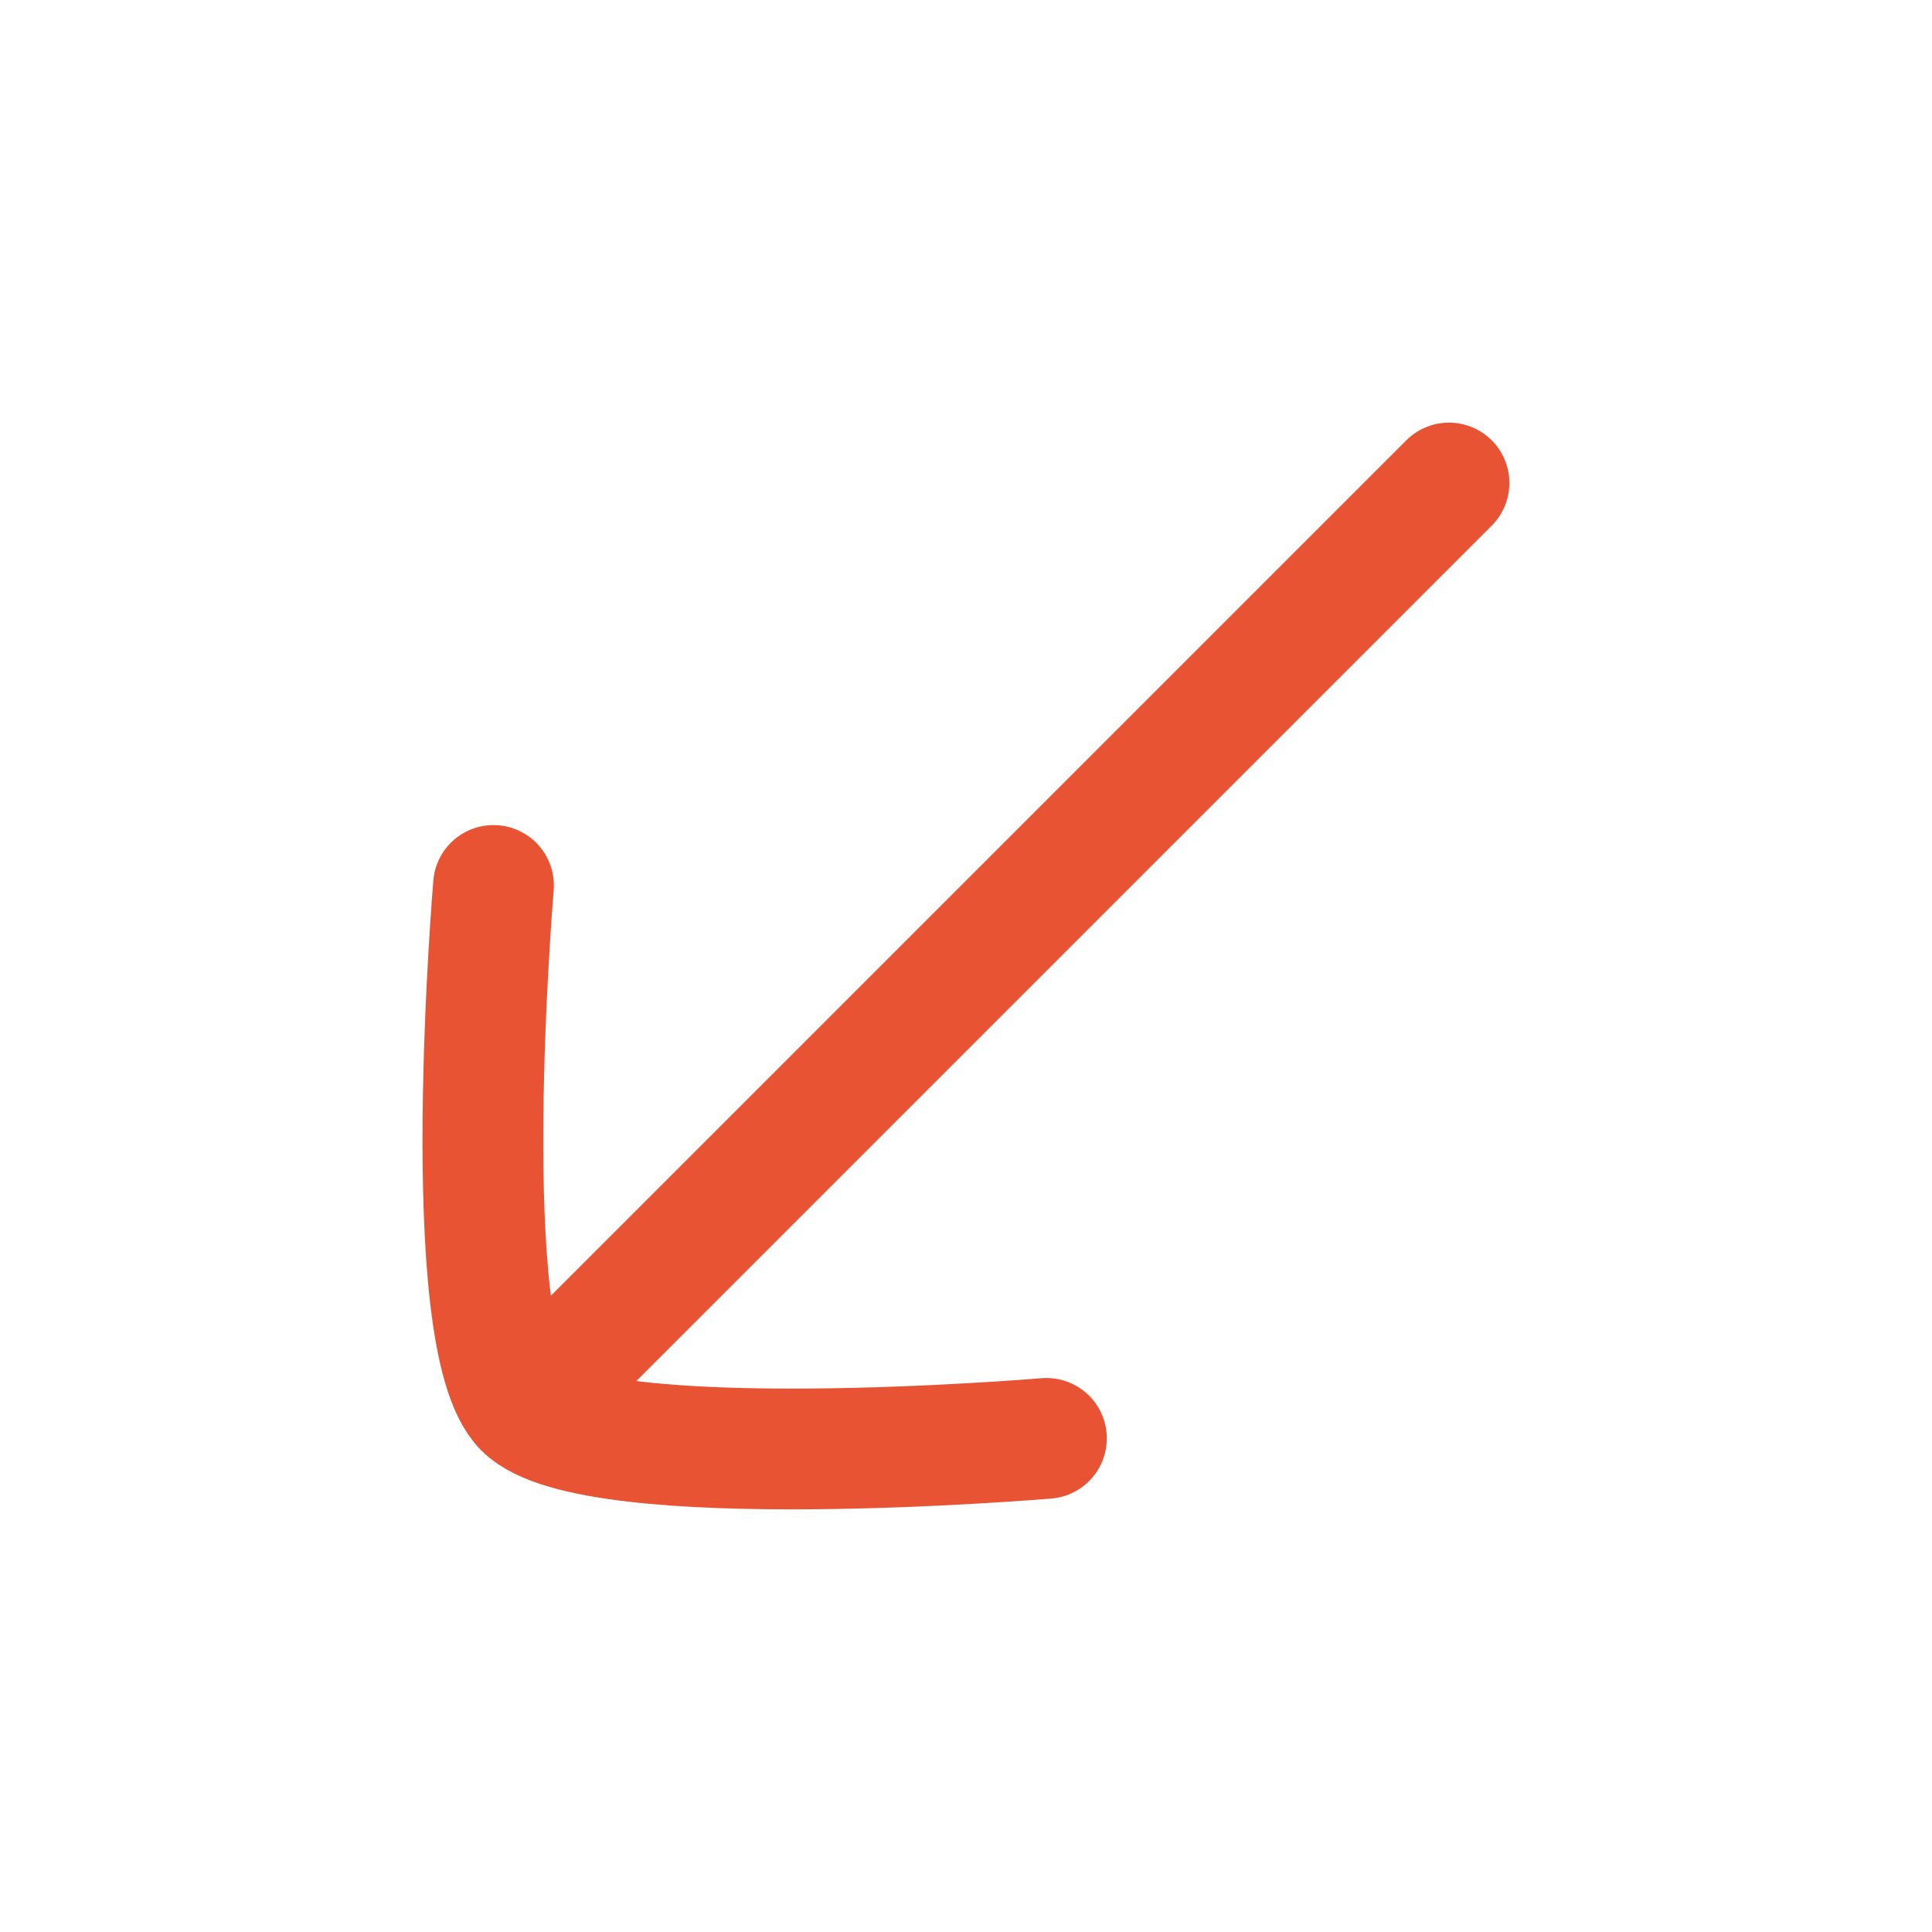
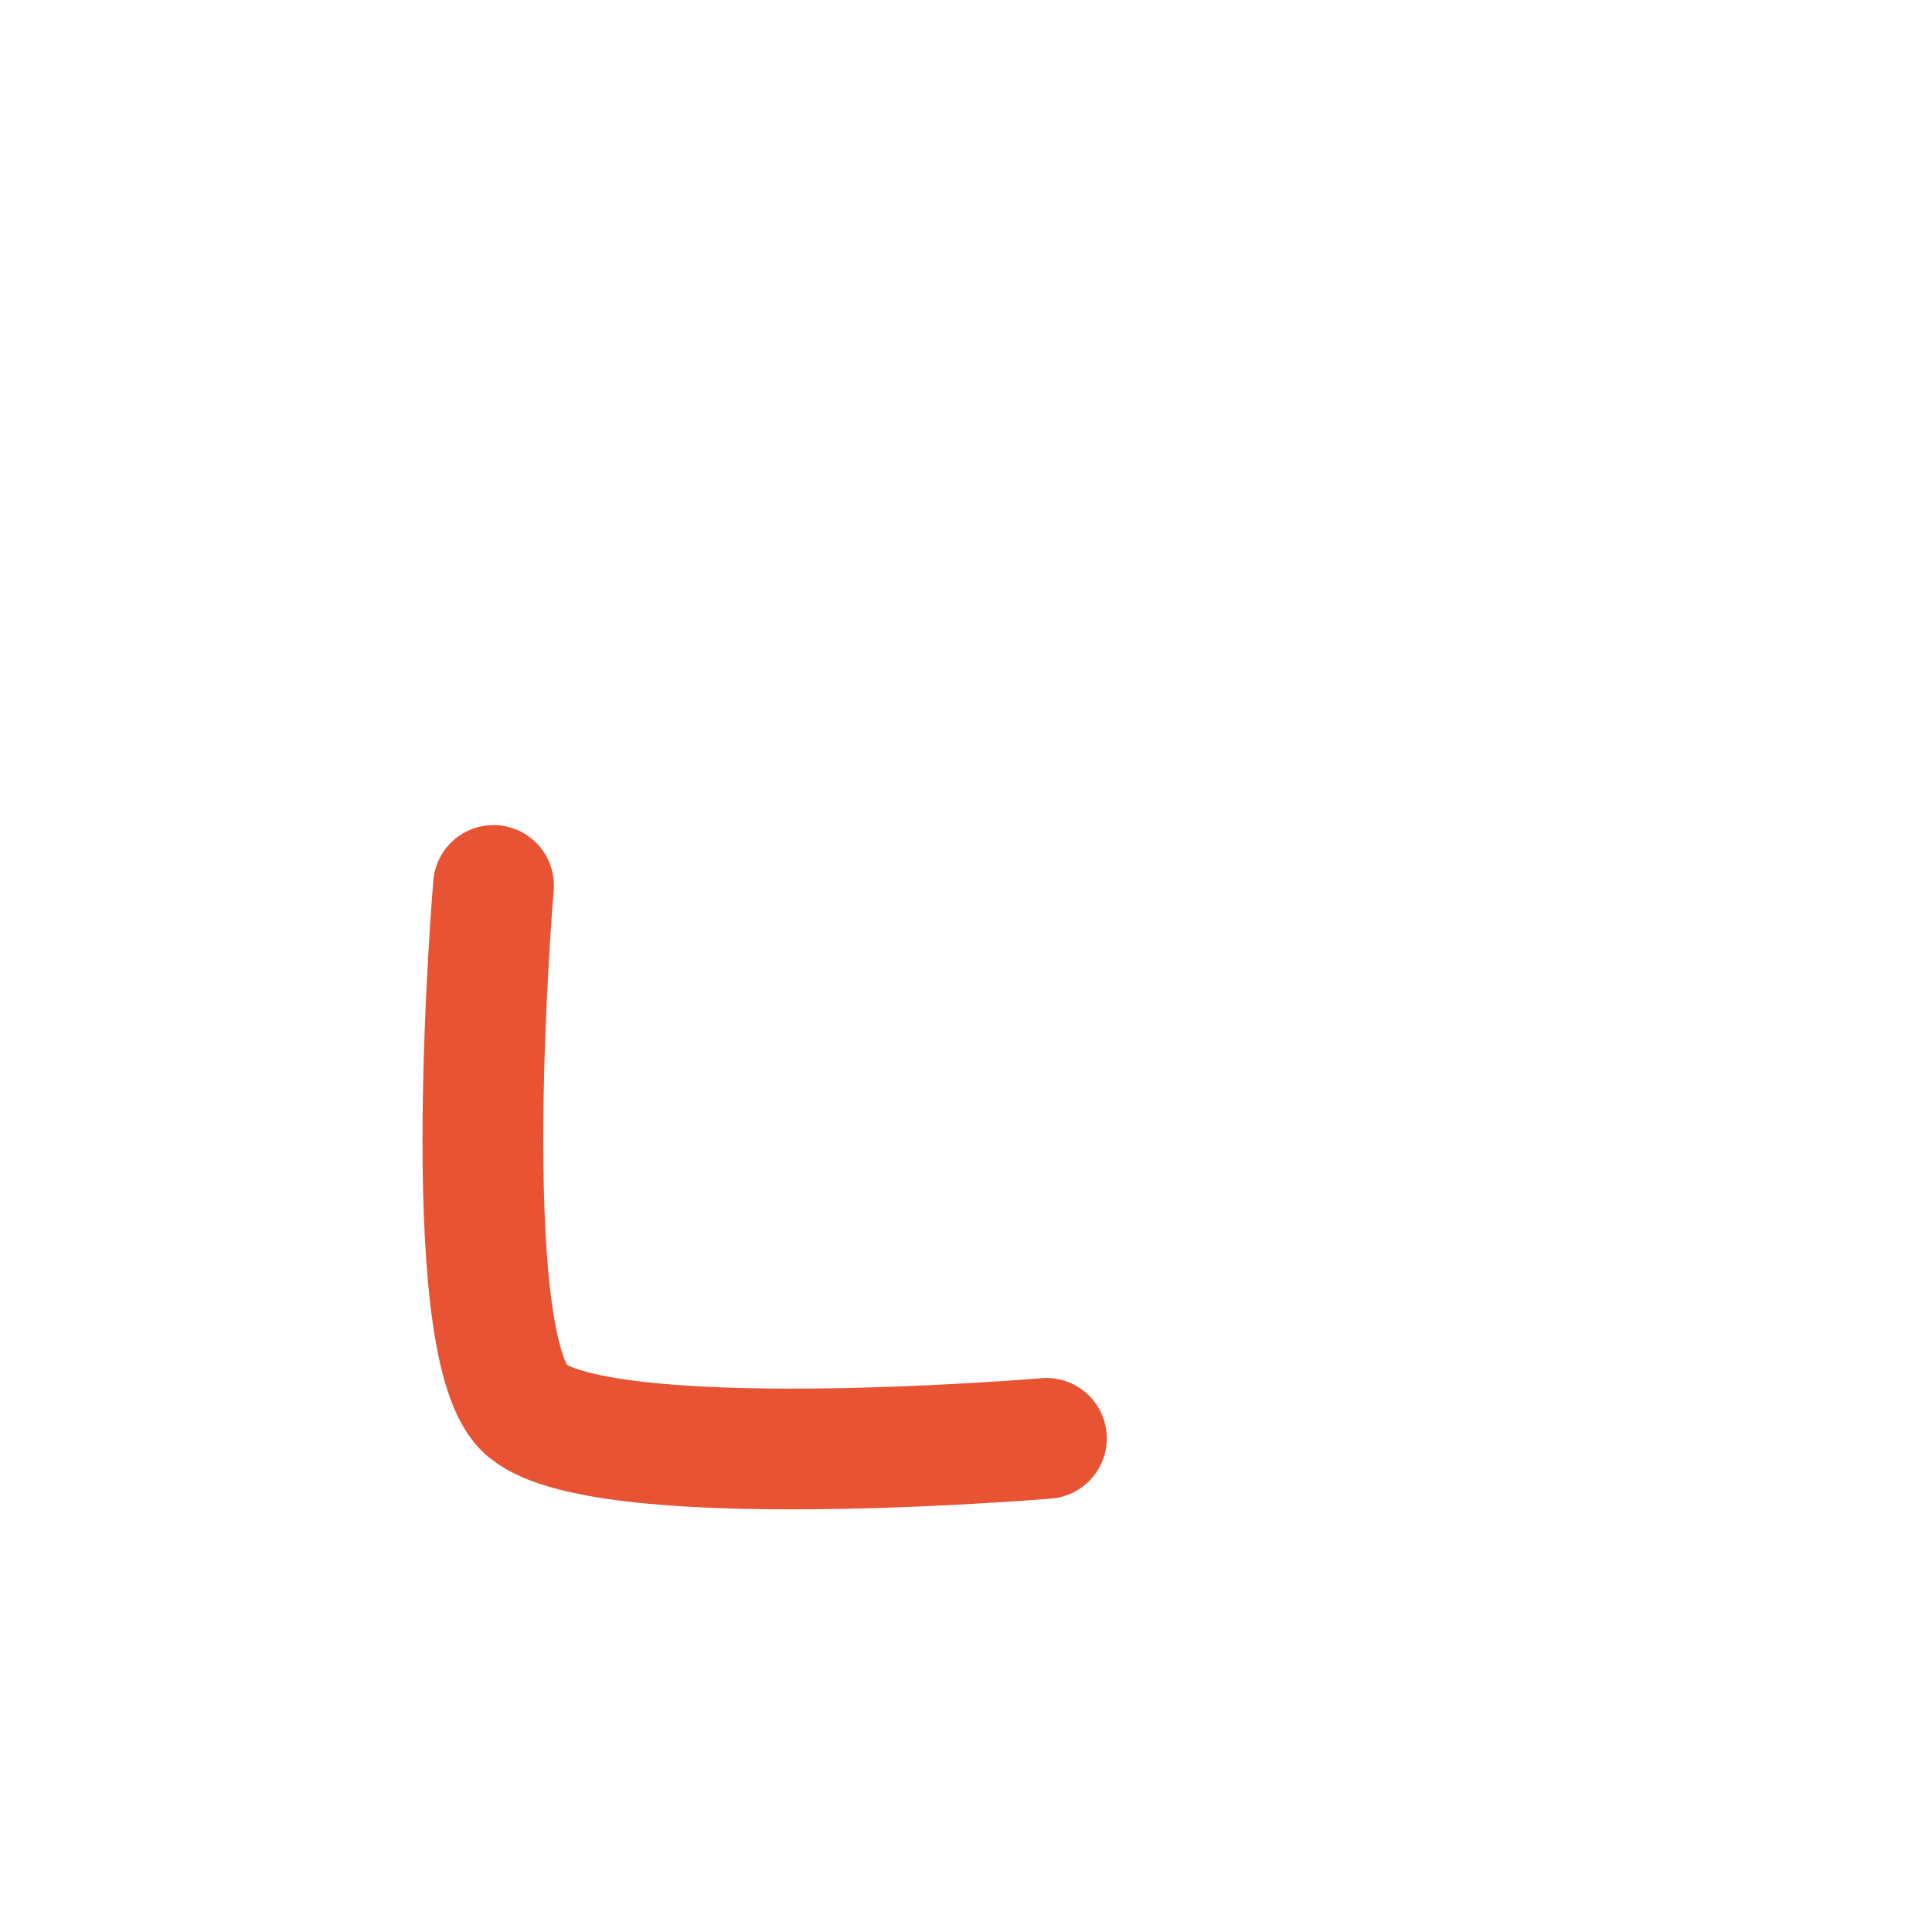
<svg xmlns="http://www.w3.org/2000/svg" width="16" height="16" viewBox="0 0 16 16" fill="none">
  <g id="Frame">
-     <path id="Vector" d="M4.667 11.333L12 4" stroke="#E75333" stroke-linecap="round" />
    <path id="Vector_2" d="M8.666 11.912C8.666 11.912 4.91 12.229 4.34 11.659C3.77 11.089 4.087 7.333 4.087 7.333" stroke="#E75333" stroke-linecap="round" stroke-linejoin="round" />
  </g>
</svg>